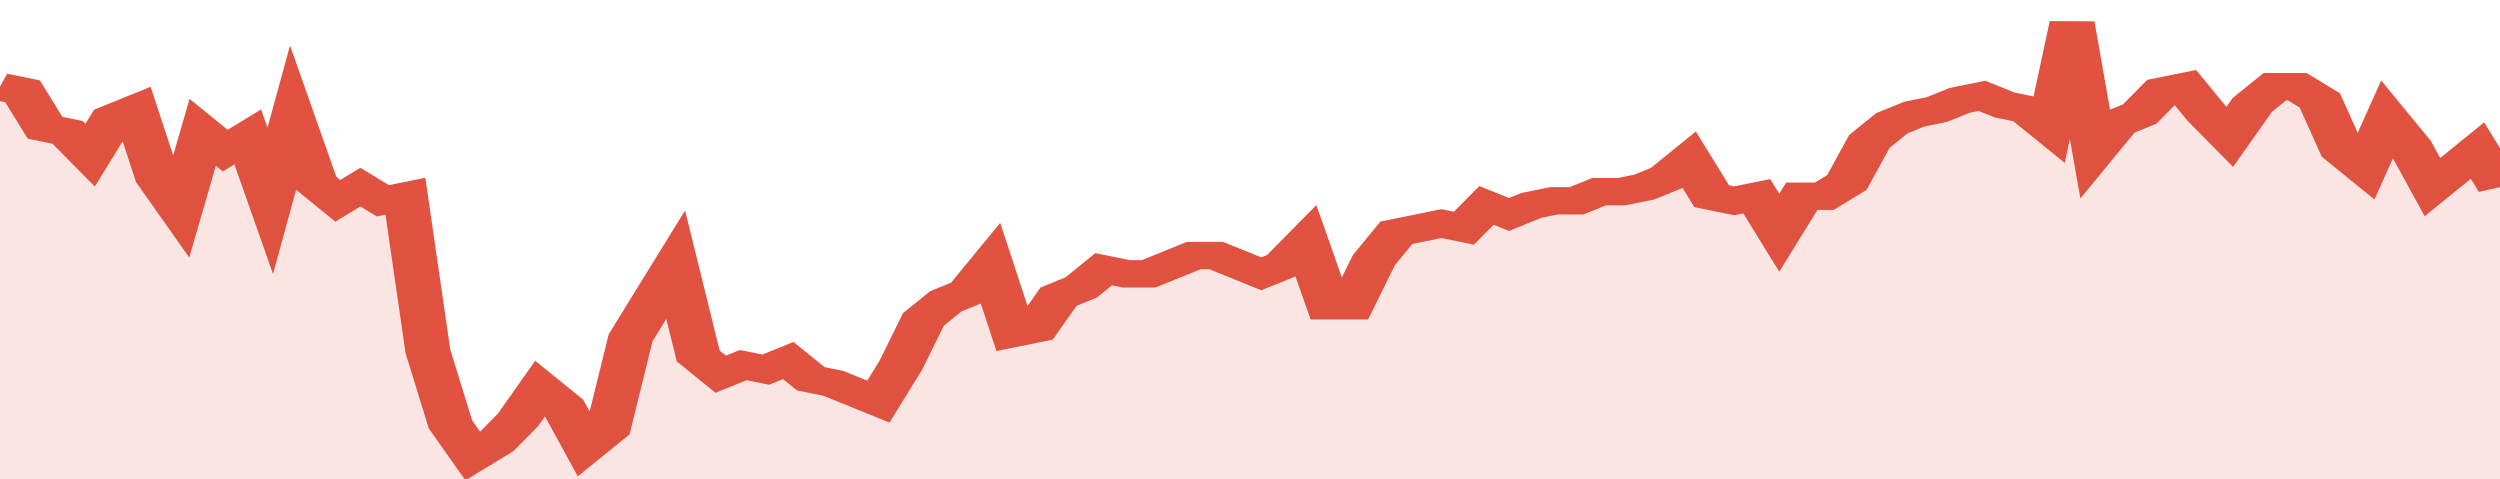
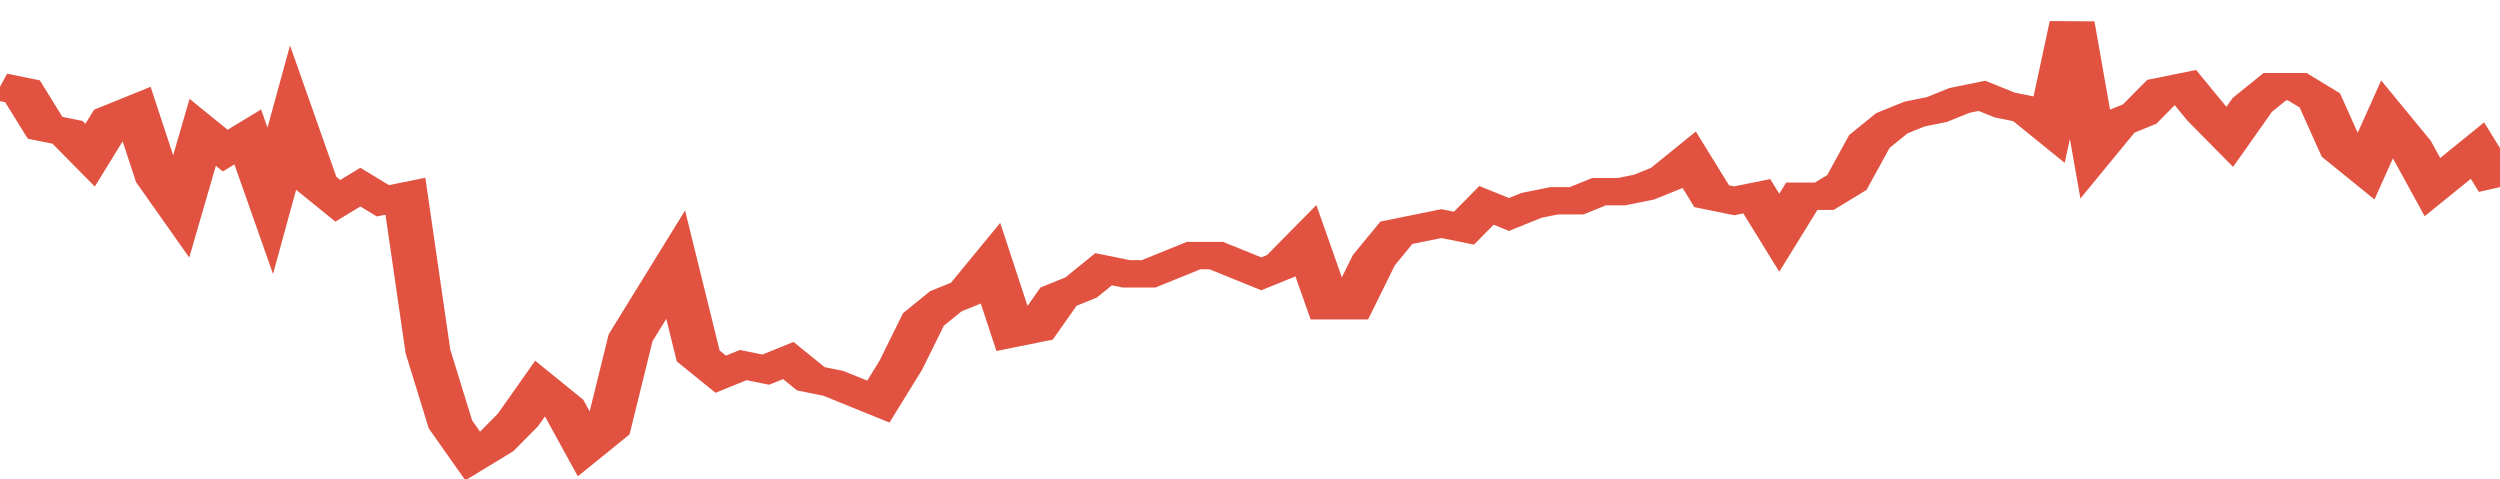
<svg xmlns="http://www.w3.org/2000/svg" viewBox="0 0 333 105" width="120" height="23" preserveAspectRatio="none">
  <polyline fill="none" stroke="#E15241" stroke-width="6" points="0, 19 3, 20 6, 28 9, 29 12, 34 15, 26 18, 24 21, 39 24, 46 27, 29 30, 33 33, 30 36, 44 39, 26 42, 40 45, 44 48, 41 51, 44 54, 43 57, 77 60, 93 63, 100 66, 97 69, 92 72, 85 75, 89 78, 98 81, 94 84, 74 87, 66 90, 58 93, 78 96, 82 99, 80 102, 81 105, 79 108, 83 111, 84 114, 86 117, 88 120, 80 123, 70 126, 66 129, 64 132, 58 135, 73 138, 72 141, 65 144, 63 147, 59 150, 60 153, 60 156, 58 159, 56 162, 56 165, 58 168, 60 171, 58 174, 53 177, 67 180, 67 183, 57 186, 51 189, 50 192, 49 195, 50 198, 45 201, 47 204, 45 207, 44 210, 44 213, 42 216, 42 219, 41 222, 39 225, 35 228, 43 231, 44 234, 43 237, 51 240, 43 243, 43 246, 40 249, 31 252, 27 255, 25 258, 24 261, 22 264, 21 267, 23 270, 24 273, 28 276, 5 279, 33 282, 27 285, 25 288, 20 291, 19 294, 25 297, 30 300, 23 303, 19 306, 19 309, 22 312, 33 315, 37 318, 26 321, 32 324, 41 327, 37 330, 33 333, 41 333, 41 "> </polyline>
-   <polygon fill="#E15241" opacity="0.15" points="0, 105 0, 19 3, 20 6, 28 9, 29 12, 34 15, 26 18, 24 21, 39 24, 46 27, 29 30, 33 33, 30 36, 44 39, 26 42, 40 45, 44 48, 41 51, 44 54, 43 57, 77 60, 93 63, 100 66, 97 69, 92 72, 85 75, 89 78, 98 81, 94 84, 74 87, 66 90, 58 93, 78 96, 82 99, 80 102, 81 105, 79 108, 83 111, 84 114, 86 117, 88 120, 80 123, 70 126, 66 129, 64 132, 58 135, 73 138, 72 141, 65 144, 63 147, 59 150, 60 153, 60 156, 58 159, 56 162, 56 165, 58 168, 60 171, 58 174, 53 177, 67 180, 67 183, 57 186, 51 189, 50 192, 49 195, 50 198, 45 201, 47 204, 45 207, 44 210, 44 213, 42 216, 42 219, 41 222, 39 225, 35 228, 43 231, 44 234, 43 237, 51 240, 43 243, 43 246, 40 249, 31 252, 27 255, 25 258, 24 261, 22 264, 21 267, 23 270, 24 273, 28 276, 5 279, 33 282, 27 285, 25 288, 20 291, 19 294, 25 297, 30 300, 23 303, 19 306, 19 309, 22 312, 33 315, 37 318, 26 321, 32 324, 41 327, 37 330, 33 333, 41 333, 105 " />
</svg>